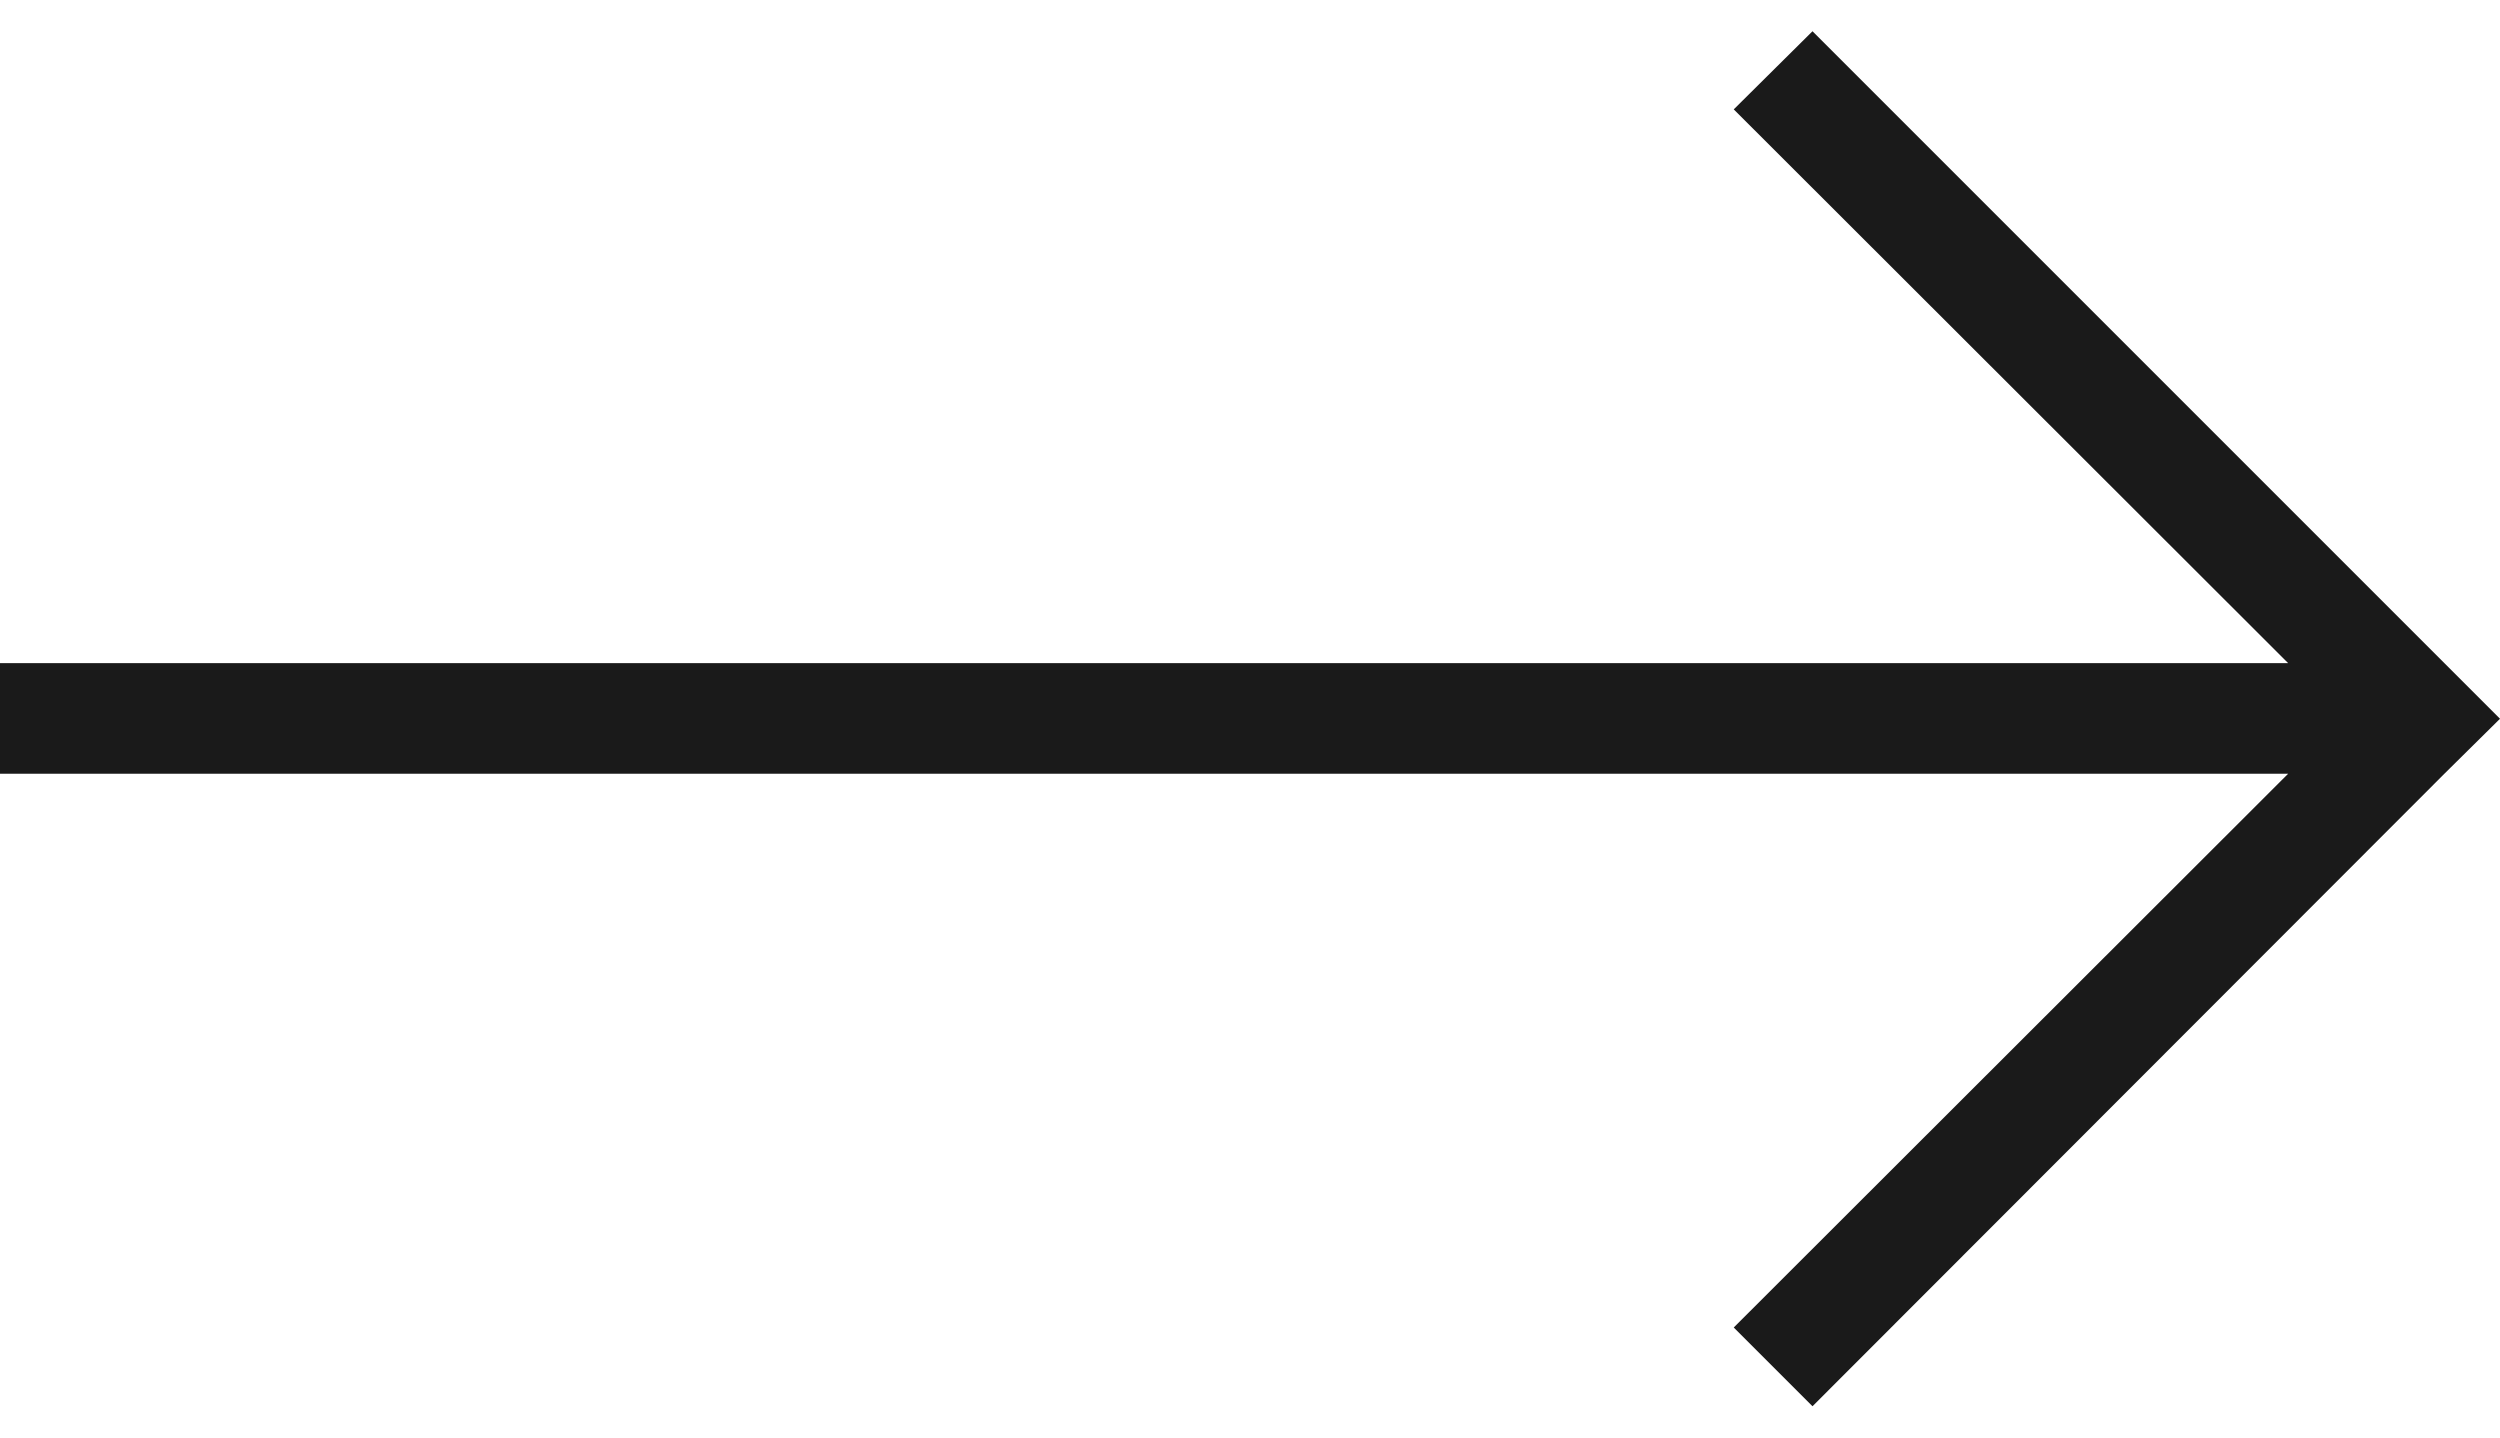
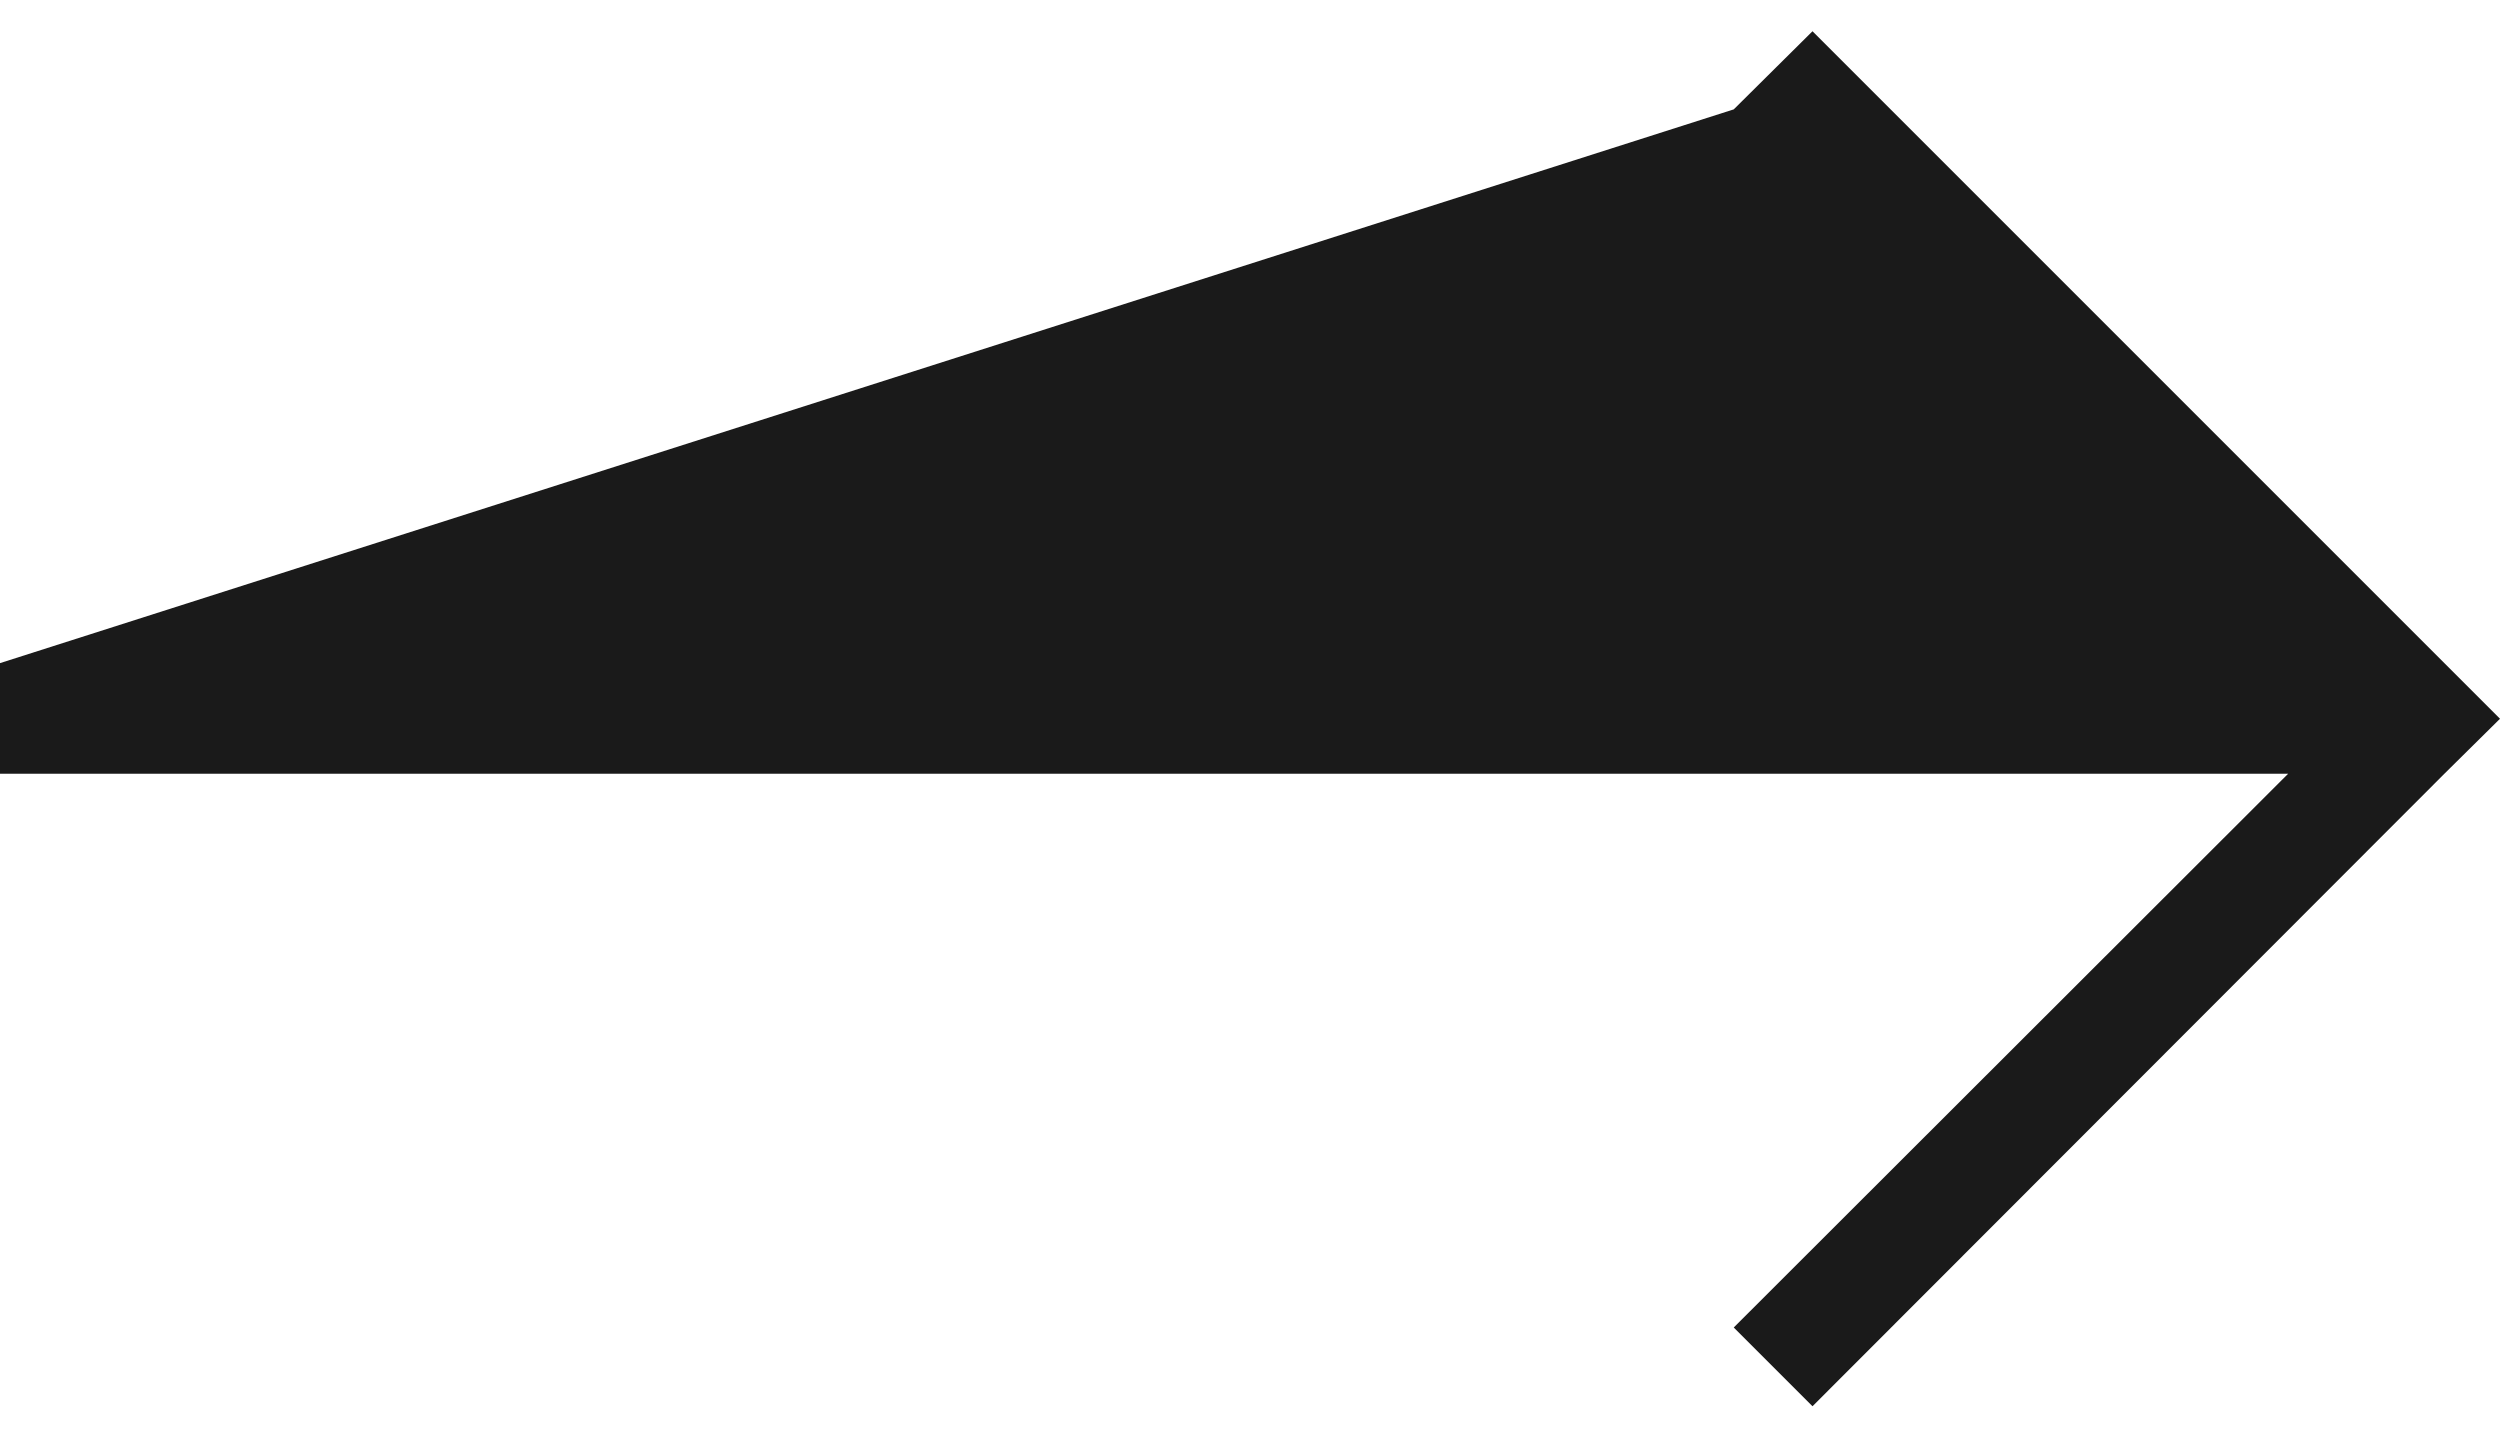
<svg xmlns="http://www.w3.org/2000/svg" width="40" height="23" viewBox="0 0 40 23" fill="none">
-   <path fill-rule="evenodd" clip-rule="evenodd" d="M29 0.5L27.74 1.75L36.61 10.61L0 10.61L0 12.38L36.61 12.38L27.74 21.24L29 22.5L39.11 12.38L40 11.5L29 0.5Z" fill="#1A1A1A" />
+   <path fill-rule="evenodd" clip-rule="evenodd" d="M29 0.5L27.74 1.75L0 10.61L0 12.38L36.61 12.38L27.74 21.24L29 22.5L39.11 12.38L40 11.5L29 0.5Z" fill="#1A1A1A" />
</svg>